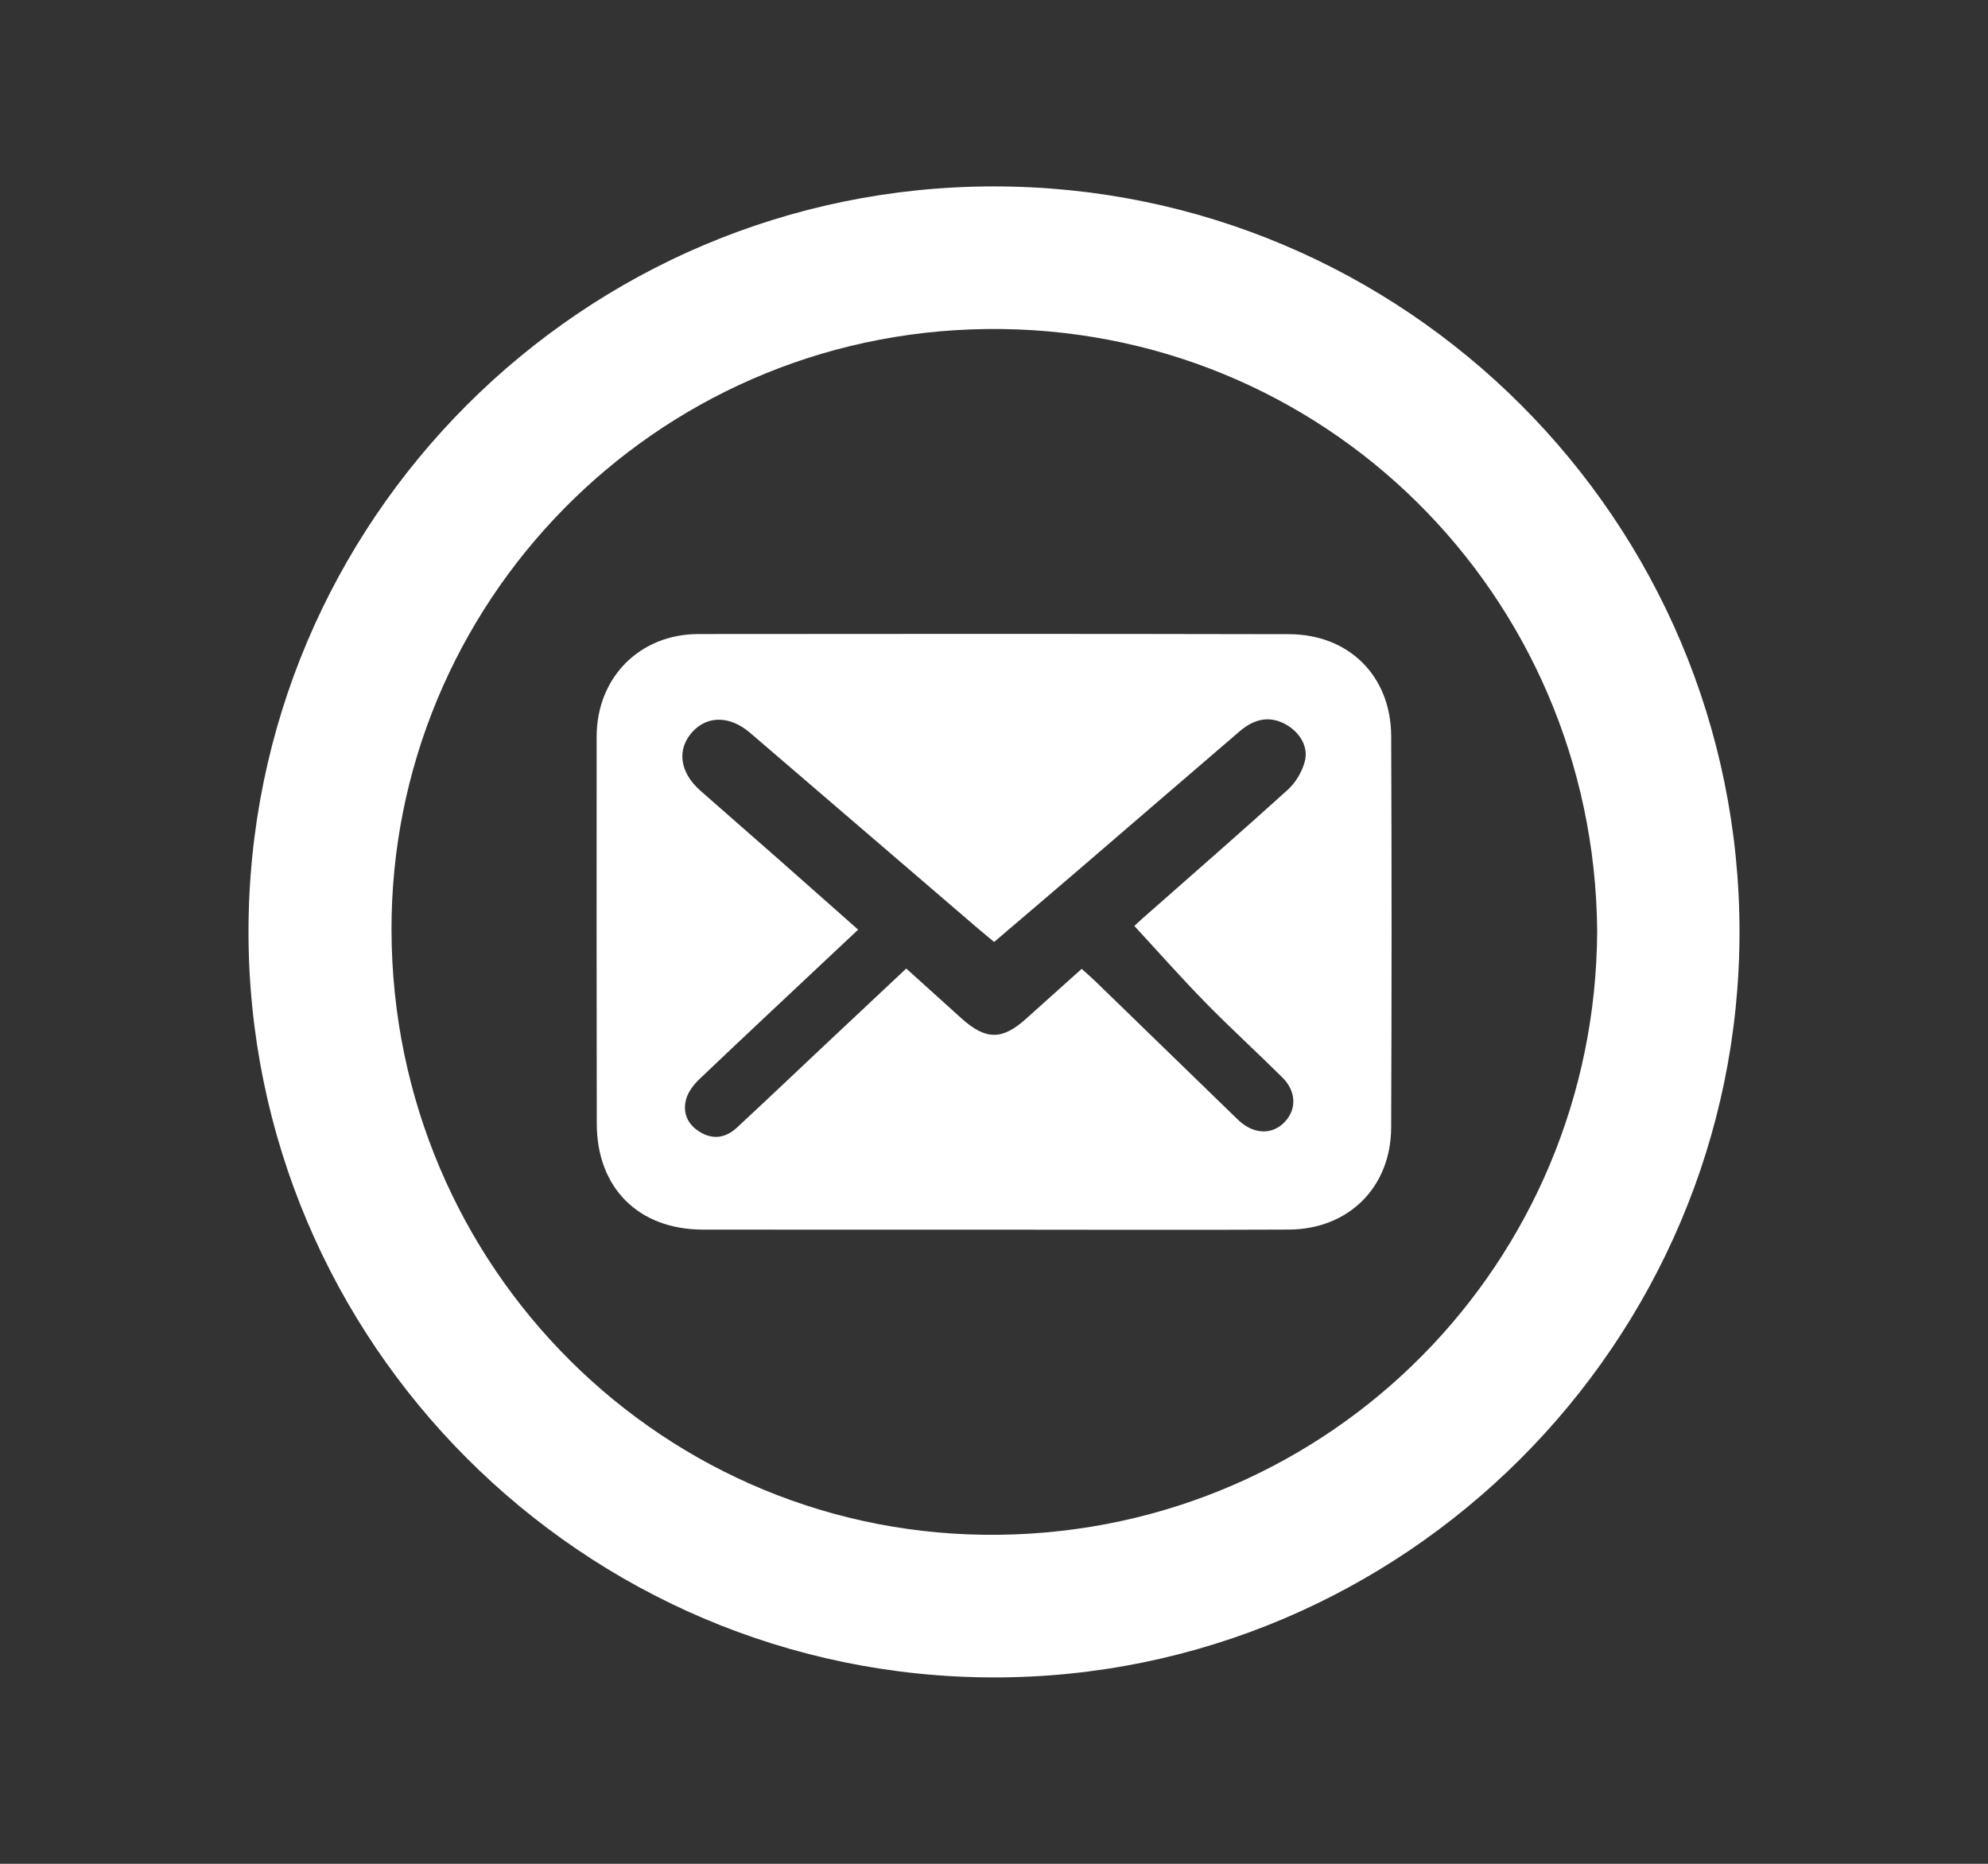
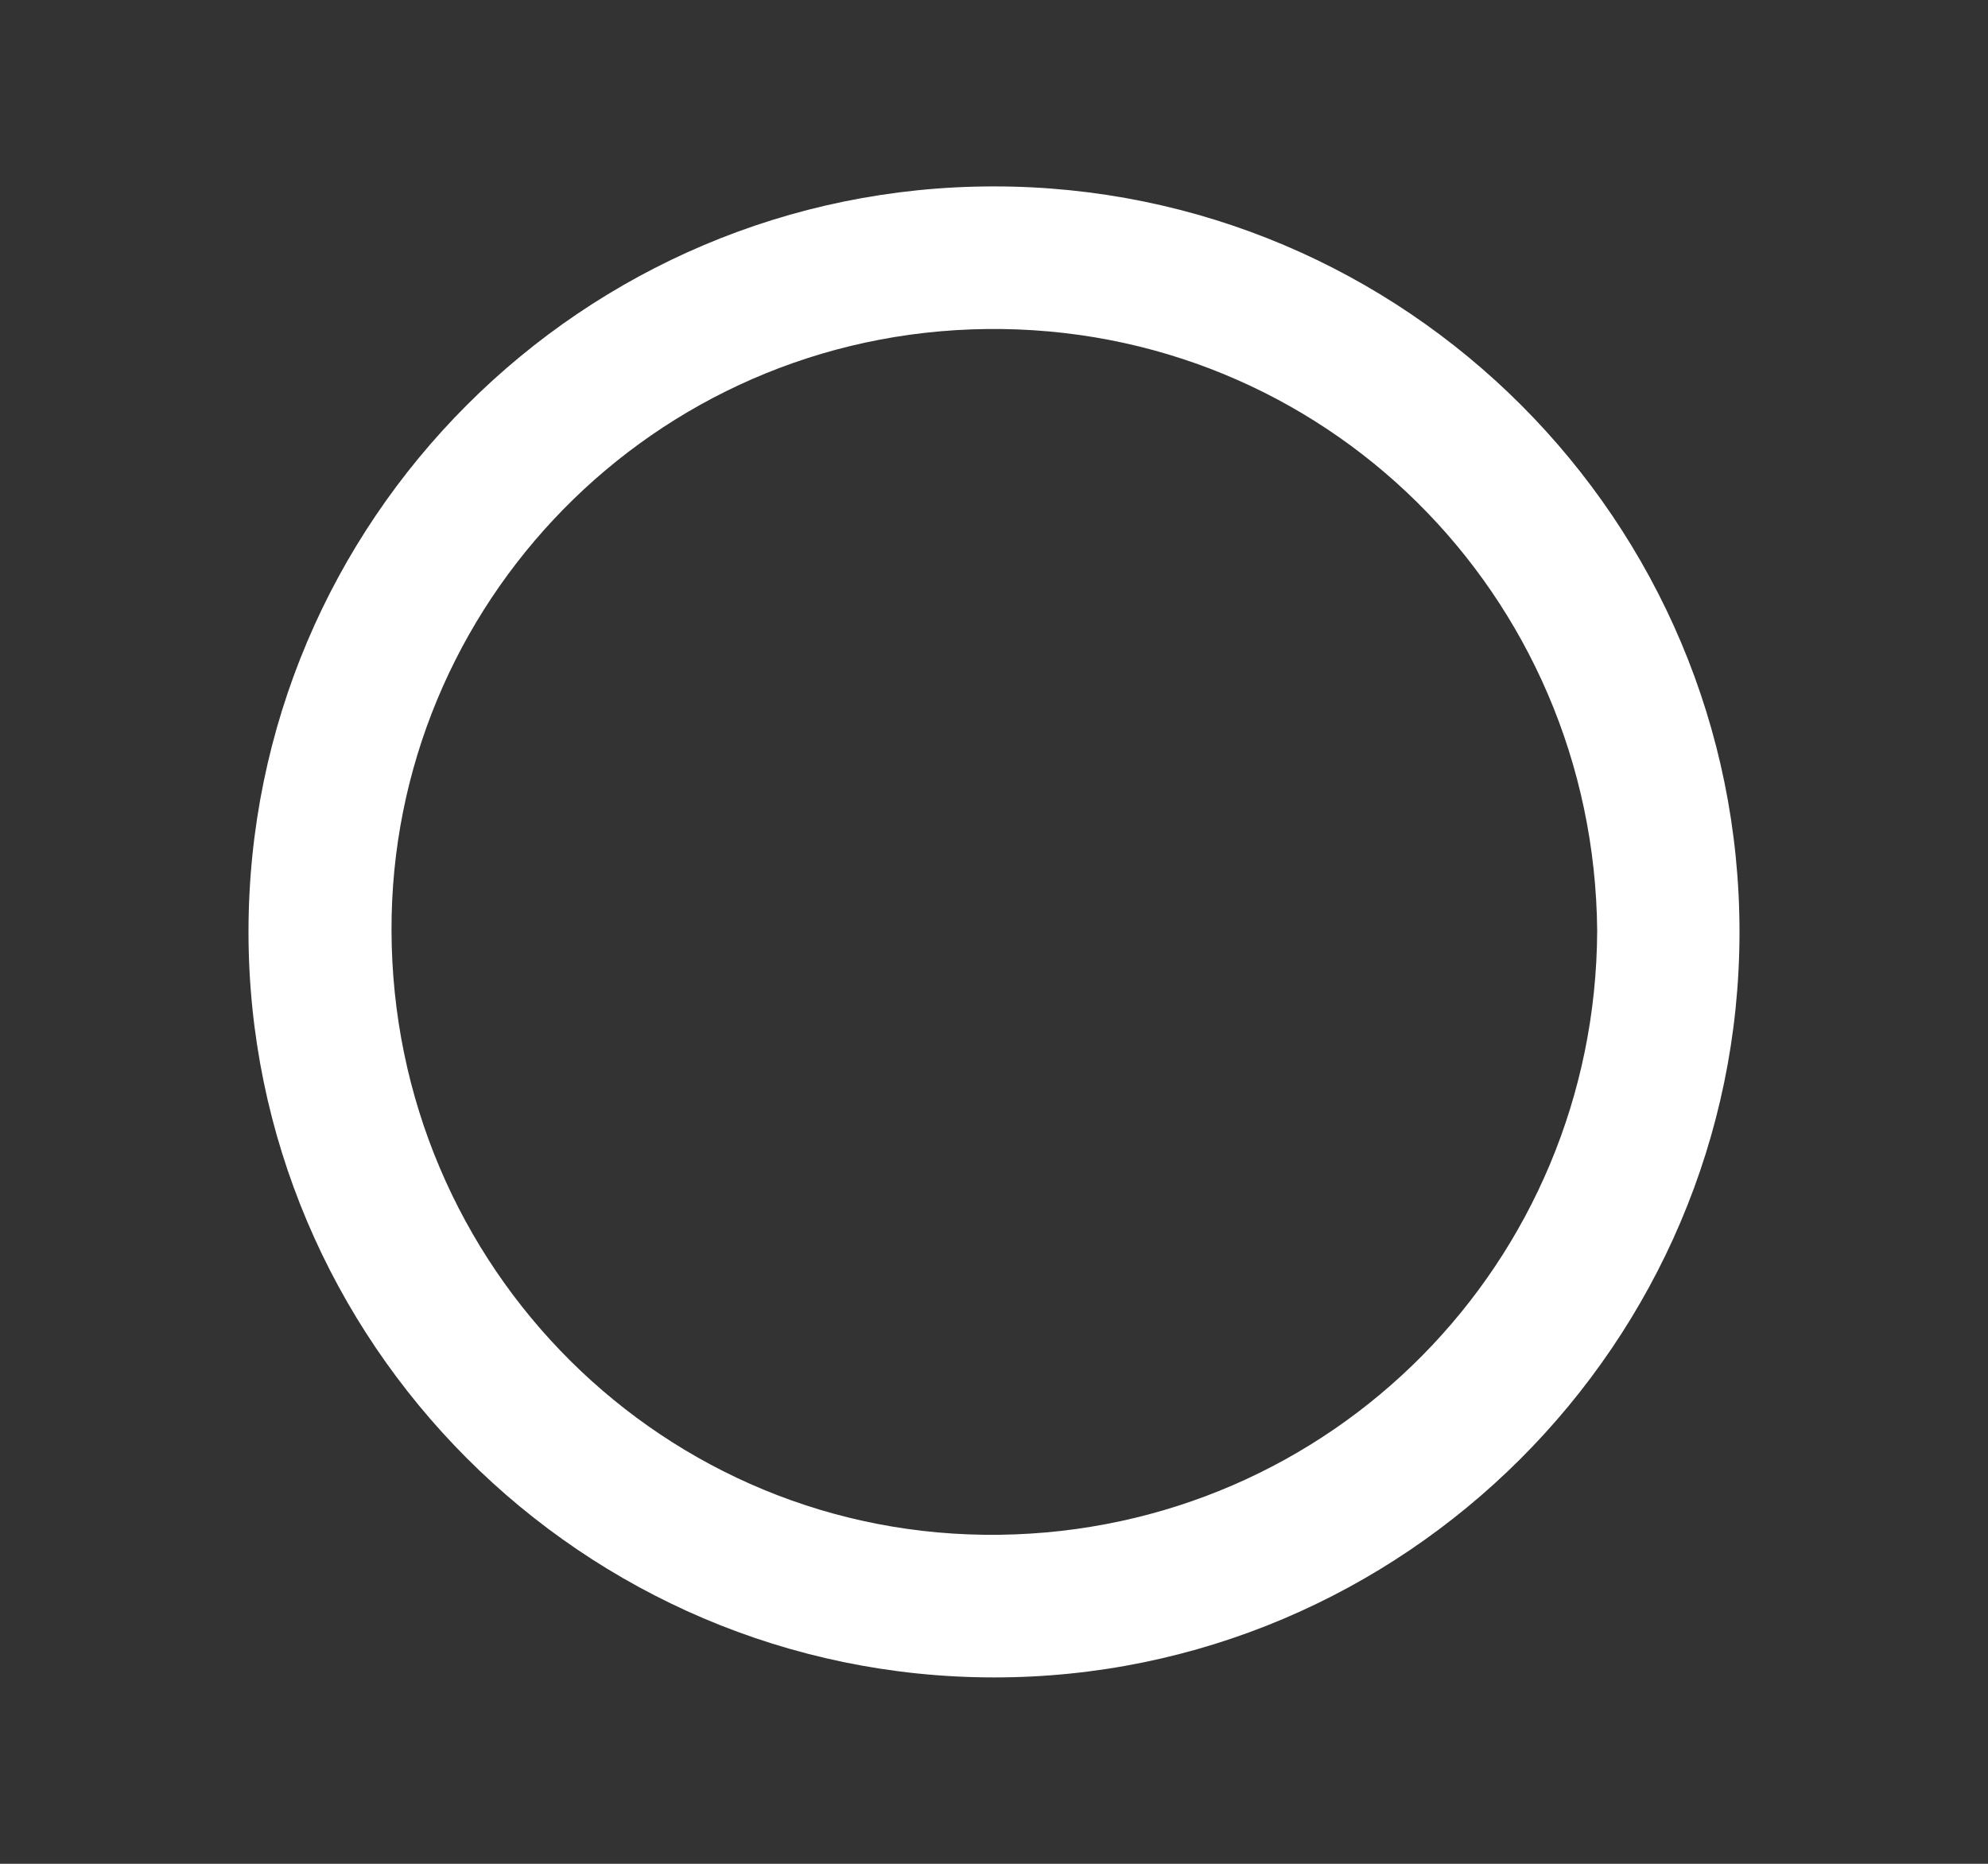
<svg xmlns="http://www.w3.org/2000/svg" version="1.1" id="Layer_1" x="0px" y="0px" viewBox="0 0 80 75" enable-background="new 0 0 80 75" xml:space="preserve">
  <rect x="0" y="0" width="80" height="75" fill="#333333" stroke="none" />
  <g>
    <path fill="#FFFFFF" d="M39.992,7.501C56.561,7.498,70.016,20.964,70,37.533c-0.016,16.516-13.515,29.989-30.026,29.967   C23.446,67.478,9.994,54.008,10,37.487C10.006,20.943,23.448,7.504,39.992,7.501z M64.273,37.456   C64.156,23.903,53.239,13.079,39.698,13.24C26.267,13.4,15.721,24.341,15.755,37.438C15.789,51.05,26.78,61.927,40.208,61.76   C53.586,61.593,64.215,50.795,64.273,37.456z" />
-     <path fill="#FFFFFF" d="M39.979,49.482c-3.899-0.001-7.797,0.005-11.696-0.002c-2.589-0.005-4.264-1.677-4.268-4.263   c-0.008-5.191-0.009-10.384-0.005-15.575c0.002-2.371,1.723-4.125,4.095-4.128c7.922-0.01,15.845-0.01,23.767,0.006   c2.41,0.005,4.101,1.683,4.111,4.098c0.022,5.254,0.021,10.509-0.001,15.763c-0.01,2.397-1.717,4.086-4.119,4.098   C47.901,49.498,43.94,49.483,39.979,49.482z M45.649,37.262c0.022-0.021,0.168-0.165,0.322-0.3   c1.954-1.724,3.921-3.434,5.852-5.183c0.317-0.287,0.574-0.723,0.684-1.137c0.159-0.602-0.211-1.188-0.779-1.499   c-0.605-0.331-1.218-0.25-1.842,0.285c-2.137,1.831-4.266,3.671-6.401,5.505c-1.15,0.988-2.306,1.97-3.479,2.972   c-0.249-0.207-0.458-0.376-0.661-0.551c-3.053-2.62-6.103-5.242-9.157-7.862c-0.815-0.699-1.727-0.706-2.334-0.03   c-0.626,0.697-0.503,1.62,0.325,2.35c1.047,0.924,2.102,1.84,3.15,2.763c1.059,0.933,2.114,1.87,3.205,2.835   c-0.247,0.232-0.444,0.416-0.641,0.601c-1.914,1.799-3.834,3.592-5.737,5.403c-0.232,0.22-0.458,0.51-0.542,0.808   c-0.156,0.552,0.051,1.028,0.56,1.334c0.542,0.326,1.049,0.221,1.488-0.187c1.207-1.12,2.4-2.256,3.6-3.384   c1.059-0.996,2.12-1.99,3.207-3.011c0.768,0.693,1.492,1.349,2.218,2.002c0.983,0.885,1.641,0.886,2.61,0.013   c0.739-0.666,1.481-1.329,2.231-2.002c0.214,0.194,0.389,0.343,0.553,0.502c1.856,1.8,3.71,3.601,5.564,5.402   c0.075,0.073,0.149,0.146,0.226,0.216c0.608,0.549,1.337,0.562,1.834,0.035c0.48-0.51,0.459-1.231-0.102-1.786   c-1.021-1.013-2.086-1.982-3.092-3.01C47.537,39.352,46.614,38.307,45.649,37.262z" />
  </g>
  <g>
</g>
  <g>
</g>
  <g>
</g>
  <g>
</g>
  <g>
</g>
  <g>
</g>
</svg>